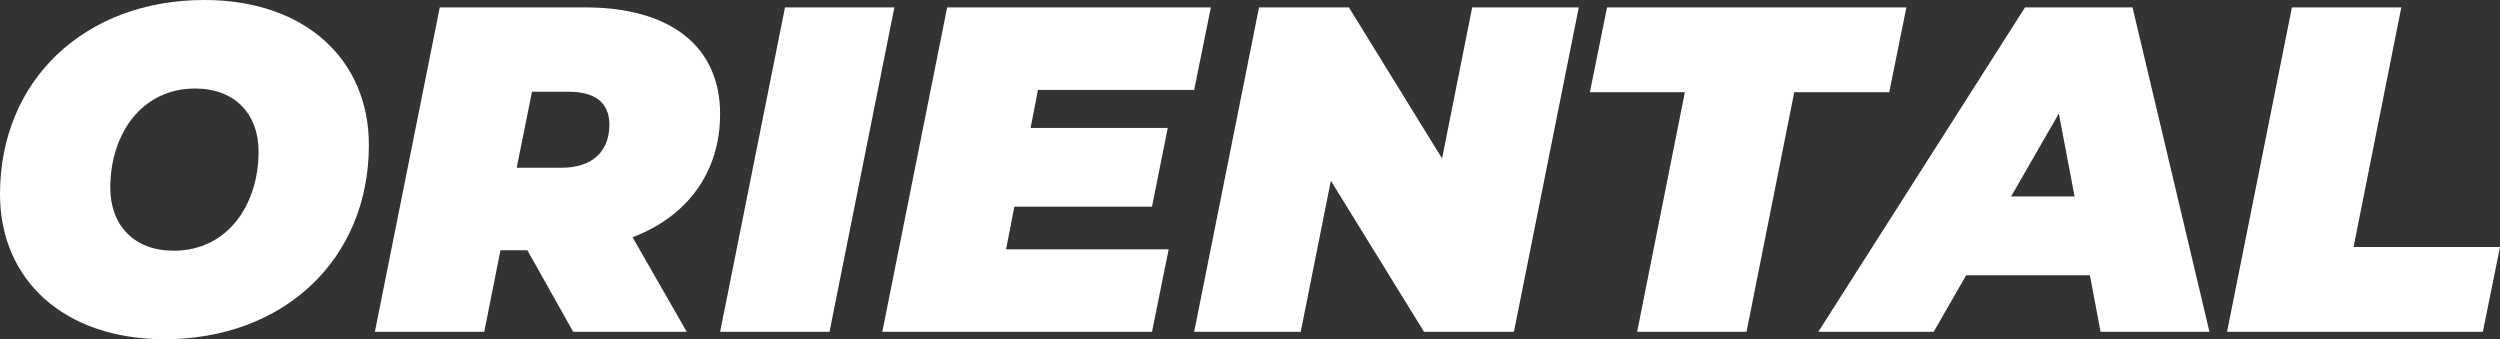
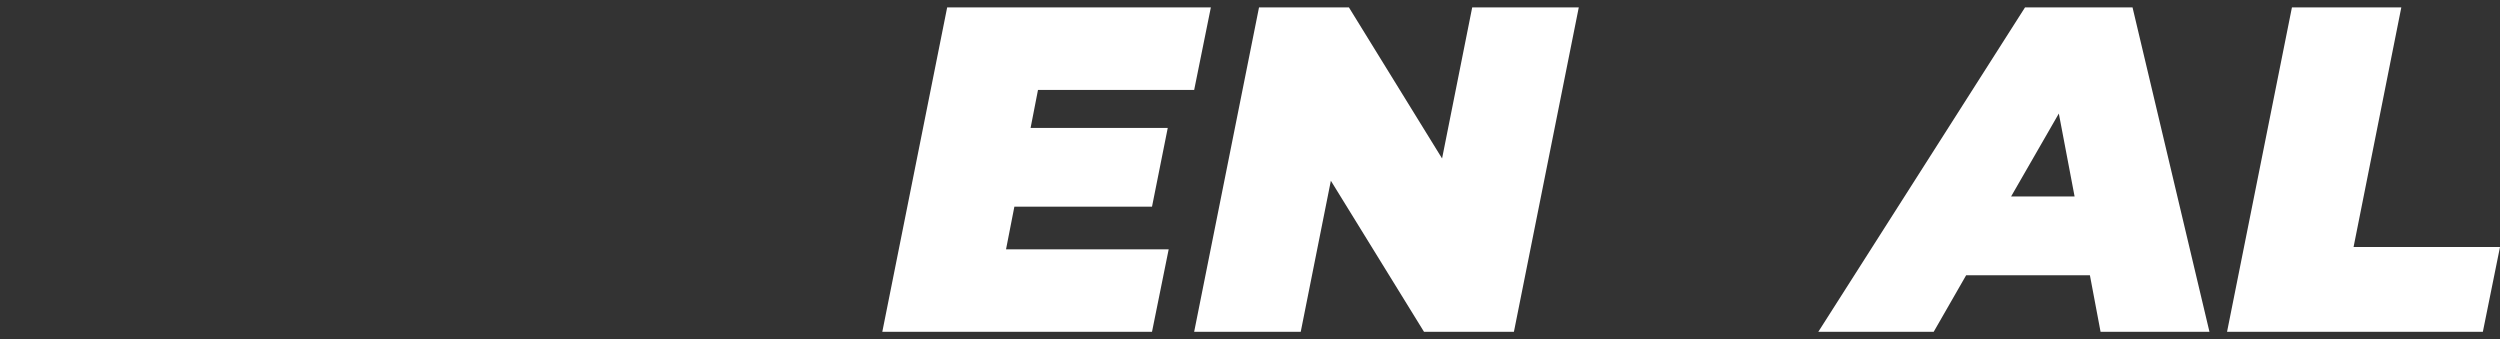
<svg xmlns="http://www.w3.org/2000/svg" id="Capa_2" viewBox="0 0 1100.36 149.3">
  <rect x="0" y="0" width="1100.36" height="149.3" fill="#333333" stroke="none" />
  <defs>
    <style> .cls-1 { fill: #fff; } </style>
  </defs>
  <g id="Capa_1-2" data-name="Capa_1">
    <g>
-       <path class="cls-1" d="M0,85.46C0,35.08,37.53,0,89.95,0c44.46,0,72.41,26.31,72.41,63.84,0,50.38-37.53,85.46-89.95,85.46C27.94,149.3,0,122.99,0,85.46ZM113.81,66.7c0-16.52-10.4-27.74-27.94-27.74-23.66,0-37.33,20.19-37.33,43.65,0,16.52,10.4,27.74,27.94,27.74,23.66,0,37.33-20.19,37.33-43.65Z" />
-       <path class="cls-1" d="M278.41,104.43l23.86,41.61h-49.97l-20.19-35.9h-11.83l-7.14,35.9h-48.14L193.56,3.26h64.04c37.73,0,59.35,17.34,59.35,46.91,0,25.5-14.28,45.08-38.55,54.25ZM250.26,40.38h-16.11l-6.73,33.45h19.78c13.26,0,21.01-6.93,21.01-18.97,0-10.2-6.94-14.48-17.95-14.48Z" />
-       <path class="cls-1" d="M345.51,3.26h48.14l-28.55,142.78h-48.14L345.51,3.26Z" />
      <path class="cls-1" d="M456.87,39.57l-3.26,16.73h60.37l-6.93,34.67h-60.58l-3.67,18.76h71.59l-7.34,36.31h-118.71L416.89,3.26h116.06l-7.34,36.31h-68.74Z" />
      <path class="cls-1" d="M694.89,3.26l-28.55,142.78h-39.57l-41-66.49-13.26,66.49h-46.91L554.15,3.26h39.57l41,66.49,13.26-66.49h46.91Z" />
-       <path class="cls-1" d="M741.59,40.59h-41.81l7.55-37.33h131.76l-7.55,37.33h-41.81l-21.01,105.45h-48.14l21.01-105.45Z" />
      <path class="cls-1" d="M919.85,121.15h-54.46l-14.28,24.88h-50.79L891.3,3.26h47.32l33.86,142.78h-47.93l-4.69-24.88ZM913.12,86.48l-6.94-36.51-21.01,36.51h27.94Z" />
      <path class="cls-1" d="M1008.78,3.26h48.14l-21.01,105.45h64.45l-7.55,37.33h-112.59L1008.78,3.26Z" />
    </g>
  </g>
</svg>